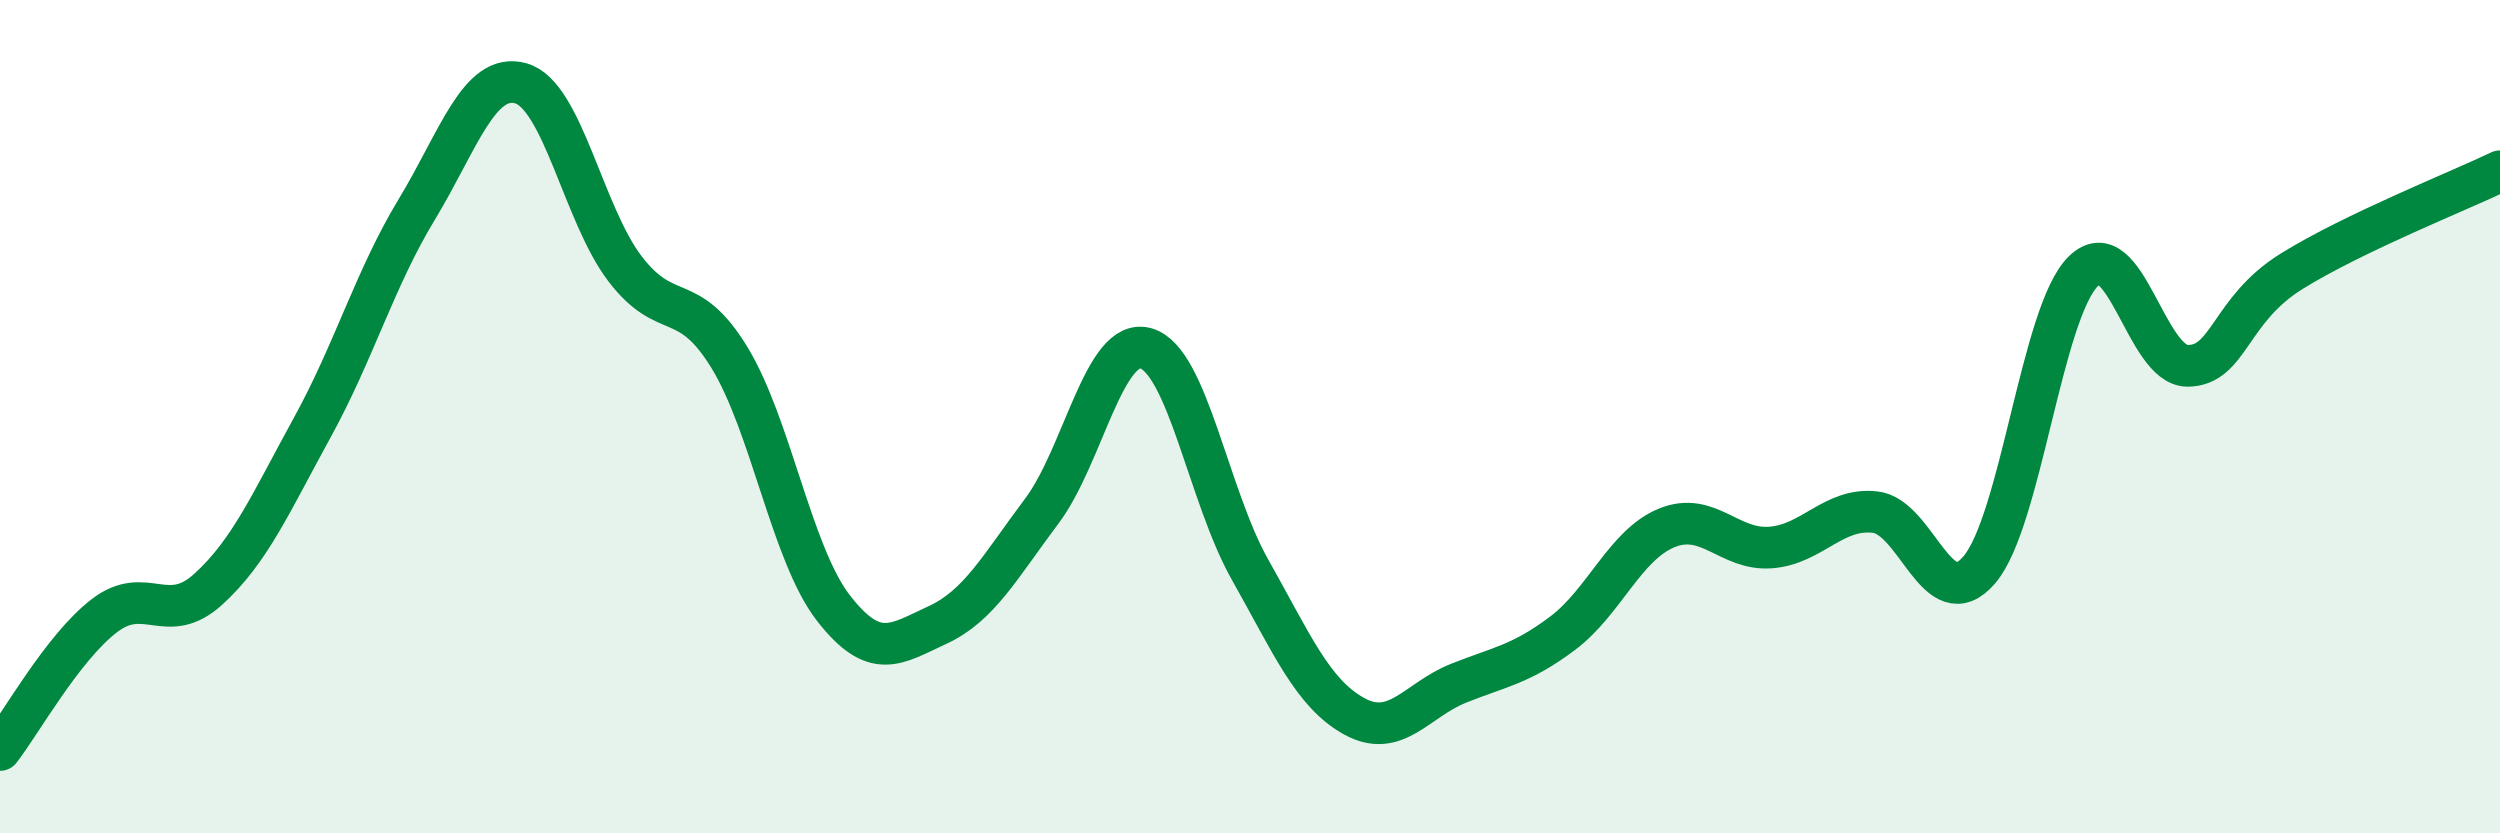
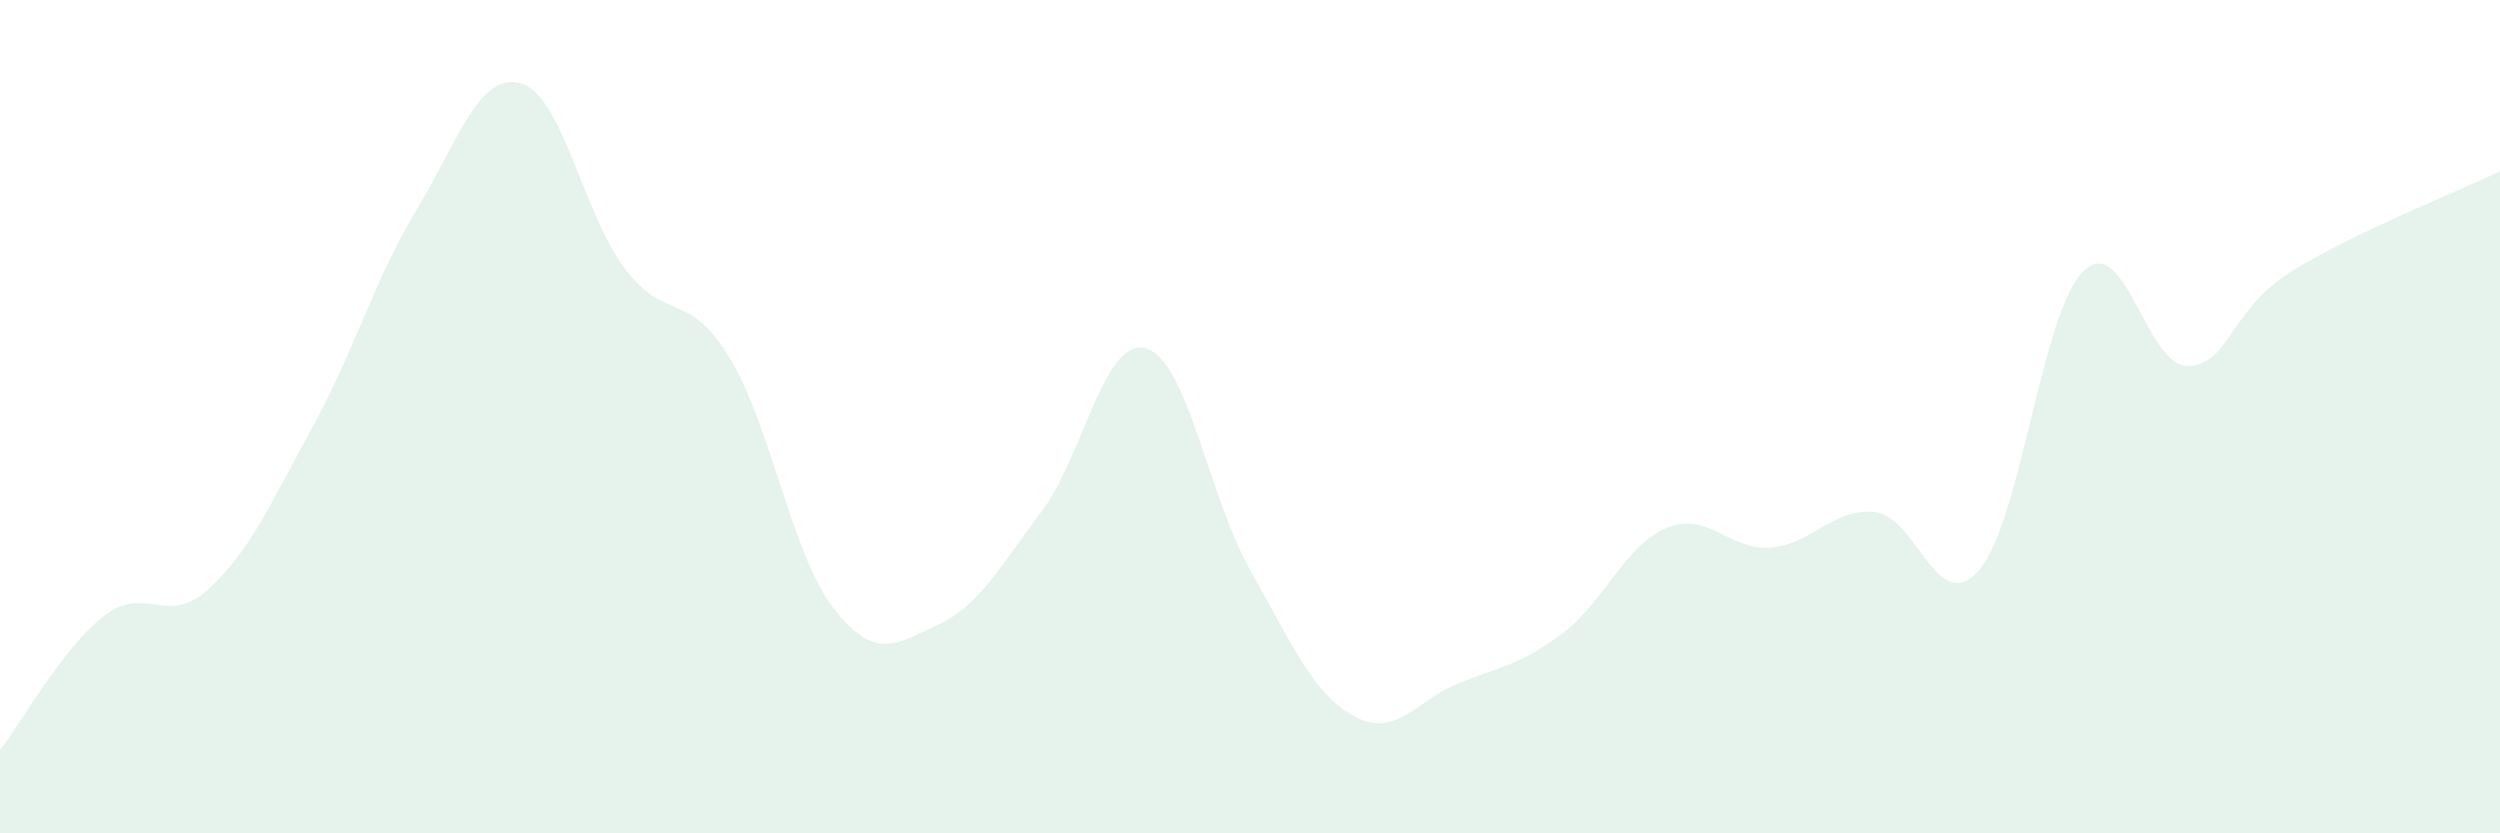
<svg xmlns="http://www.w3.org/2000/svg" width="60" height="20" viewBox="0 0 60 20">
  <path d="M 0,18 C 0.5,17.36 1.5,15.55 2.5,14.78 C 3.5,14.01 4,15.05 5,14.14 C 6,13.23 6.5,12.07 7.5,10.25 C 8.5,8.43 9,6.68 10,5.03 C 11,3.38 11.5,1.72 12.5,2 C 13.5,2.28 14,5.14 15,6.45 C 16,7.76 16.5,6.94 17.5,8.57 C 18.5,10.2 19,13.3 20,14.59 C 21,15.88 21.5,15.46 22.5,15 C 23.5,14.54 24,13.6 25,12.27 C 26,10.94 26.5,8.08 27.5,8.36 C 28.5,8.64 29,11.9 30,13.67 C 31,15.44 31.5,16.64 32.5,17.19 C 33.5,17.74 34,16.8 35,16.4 C 36,16 36.5,15.95 37.5,15.2 C 38.5,14.45 39,13.08 40,12.67 C 41,12.26 41.5,13.22 42.5,13.14 C 43.5,13.06 44,12.18 45,12.29 C 46,12.4 46.5,14.84 47.5,13.68 C 48.5,12.52 49,7.49 50,6.51 C 51,5.53 51.5,8.78 52.5,8.78 C 53.5,8.78 53.5,7.44 55,6.51 C 56.5,5.58 59,4.59 60,4.11L60 20L0 20Z" fill="#008740" opacity="0.1" stroke-linecap="round" stroke-linejoin="round" />
-   <path d="M 0,18 C 0.5,17.36 1.5,15.55 2.5,14.78 C 3.5,14.01 4,15.05 5,14.14 C 6,13.23 6.5,12.07 7.5,10.25 C 8.5,8.43 9,6.68 10,5.03 C 11,3.38 11.5,1.72 12.5,2 C 13.5,2.28 14,5.14 15,6.45 C 16,7.76 16.5,6.94 17.5,8.57 C 18.5,10.2 19,13.3 20,14.59 C 21,15.88 21.5,15.46 22.5,15 C 23.5,14.54 24,13.6 25,12.27 C 26,10.94 26.5,8.08 27.5,8.36 C 28.5,8.64 29,11.9 30,13.67 C 31,15.44 31.5,16.64 32.5,17.19 C 33.5,17.74 34,16.8 35,16.4 C 36,16 36.5,15.95 37.5,15.2 C 38.5,14.45 39,13.08 40,12.67 C 41,12.26 41.5,13.22 42.5,13.14 C 43.5,13.06 44,12.18 45,12.29 C 46,12.4 46.5,14.84 47.5,13.68 C 48.5,12.52 49,7.49 50,6.51 C 51,5.53 51.5,8.78 52.5,8.78 C 53.5,8.78 53.5,7.44 55,6.51 C 56.5,5.58 59,4.59 60,4.11" stroke="#008740" stroke-width="1" fill="none" stroke-linecap="round" stroke-linejoin="round" />
</svg>